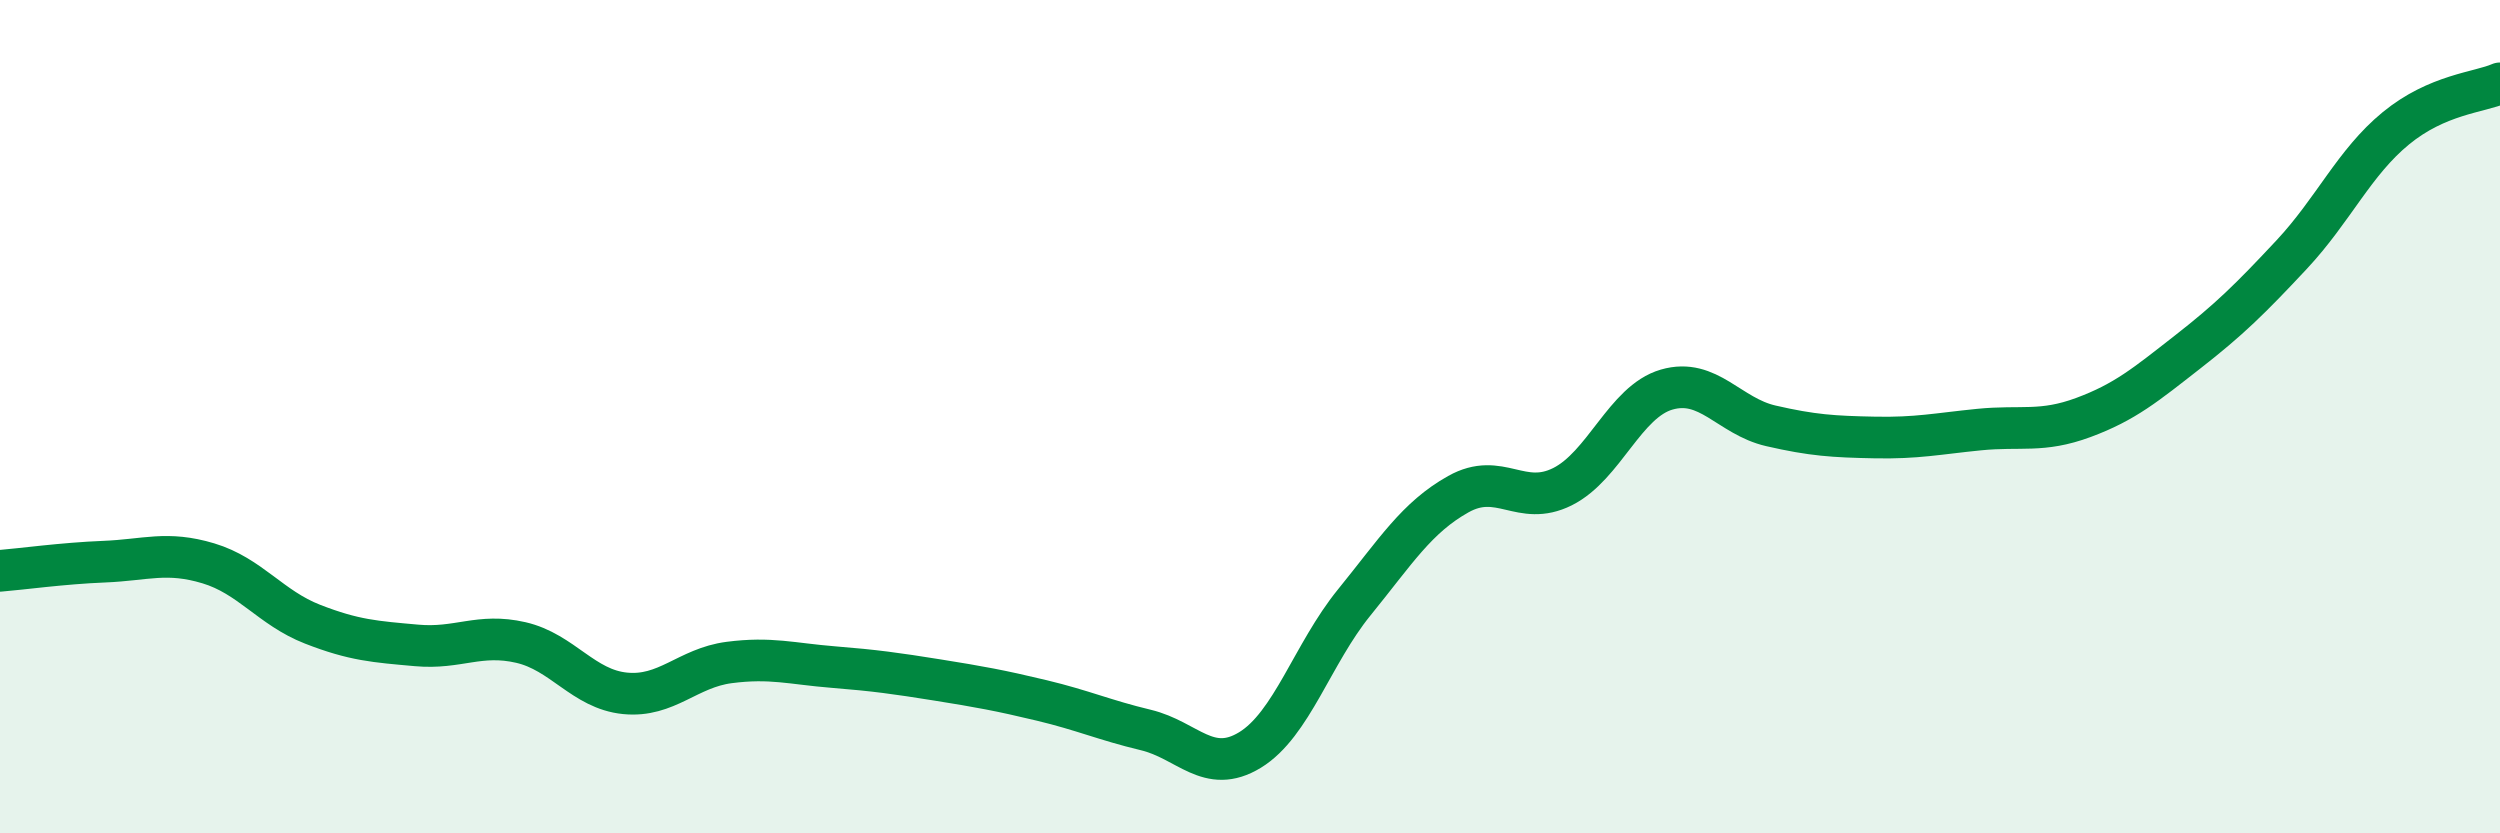
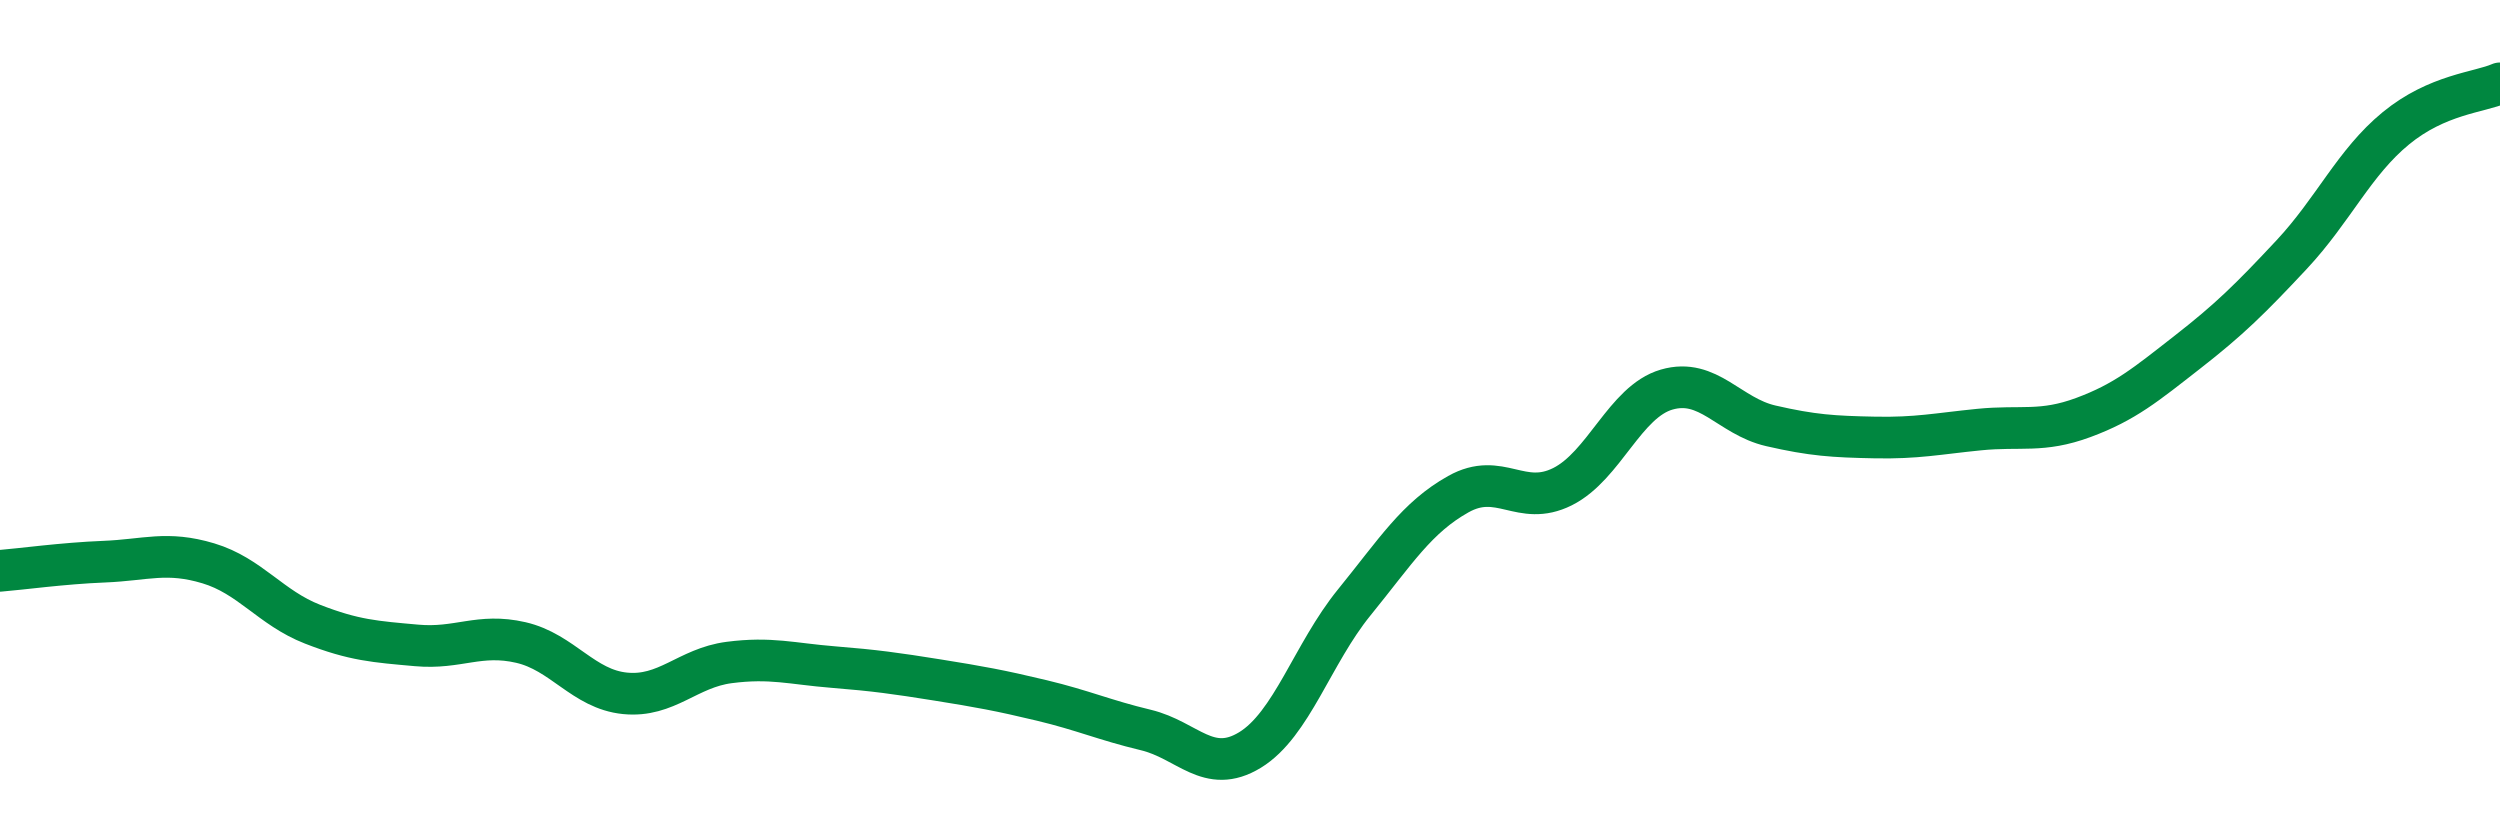
<svg xmlns="http://www.w3.org/2000/svg" width="60" height="20" viewBox="0 0 60 20">
-   <path d="M 0,13.7 C 0.5,13.66 1.5,13.52 2.5,13.48 C 3.5,13.44 4,13.22 5,13.52 C 6,13.82 6.5,14.59 7.5,14.98 C 8.5,15.37 9,15.4 10,15.49 C 11,15.58 11.5,15.19 12.5,15.42 C 13.5,15.65 14,16.54 15,16.64 C 16,16.74 16.5,16.03 17.5,15.9 C 18.5,15.77 19,15.93 20,16.01 C 21,16.09 21.5,16.16 22.5,16.32 C 23.5,16.48 24,16.57 25,16.81 C 26,17.05 26.5,17.28 27.5,17.52 C 28.5,17.76 29,18.61 30,18 C 31,17.39 31.5,15.69 32.5,14.46 C 33.5,13.23 34,12.42 35,11.86 C 36,11.3 36.5,12.18 37.5,11.68 C 38.5,11.18 39,9.64 40,9.35 C 41,9.06 41.5,9.99 42.5,10.22 C 43.5,10.45 44,10.48 45,10.5 C 46,10.52 46.5,10.41 47.5,10.31 C 48.5,10.21 49,10.39 50,10.02 C 51,9.65 51.5,9.23 52.5,8.45 C 53.5,7.67 54,7.18 55,6.11 C 56,5.04 56.5,3.9 57.5,3.08 C 58.5,2.26 59.5,2.22 60,2L60 20L0 20Z" fill="#008740" opacity="0.1" stroke-linecap="round" stroke-linejoin="round" />
  <path d="M 0,13.7 C 0.5,13.66 1.5,13.52 2.5,13.48 C 3.5,13.44 4,13.22 5,13.52 C 6,13.82 6.5,14.59 7.5,14.98 C 8.5,15.37 9,15.4 10,15.49 C 11,15.58 11.5,15.19 12.5,15.42 C 13.5,15.65 14,16.54 15,16.64 C 16,16.74 16.5,16.03 17.5,15.9 C 18.5,15.77 19,15.93 20,16.01 C 21,16.09 21.5,16.16 22.5,16.32 C 23.5,16.48 24,16.57 25,16.81 C 26,17.05 26.5,17.28 27.5,17.52 C 28.5,17.76 29,18.61 30,18 C 31,17.39 31.5,15.69 32.5,14.46 C 33.5,13.23 34,12.42 35,11.86 C 36,11.3 36.5,12.18 37.5,11.68 C 38.5,11.18 39,9.64 40,9.35 C 41,9.06 41.5,9.99 42.5,10.22 C 43.5,10.45 44,10.48 45,10.5 C 46,10.52 46.5,10.41 47.5,10.31 C 48.5,10.21 49,10.39 50,10.02 C 51,9.65 51.5,9.23 52.5,8.45 C 53.5,7.67 54,7.18 55,6.11 C 56,5.04 56.5,3.9 57.5,3.08 C 58.5,2.26 59.5,2.22 60,2" stroke="#008740" stroke-width="1" fill="none" stroke-linecap="round" stroke-linejoin="round" />
</svg>